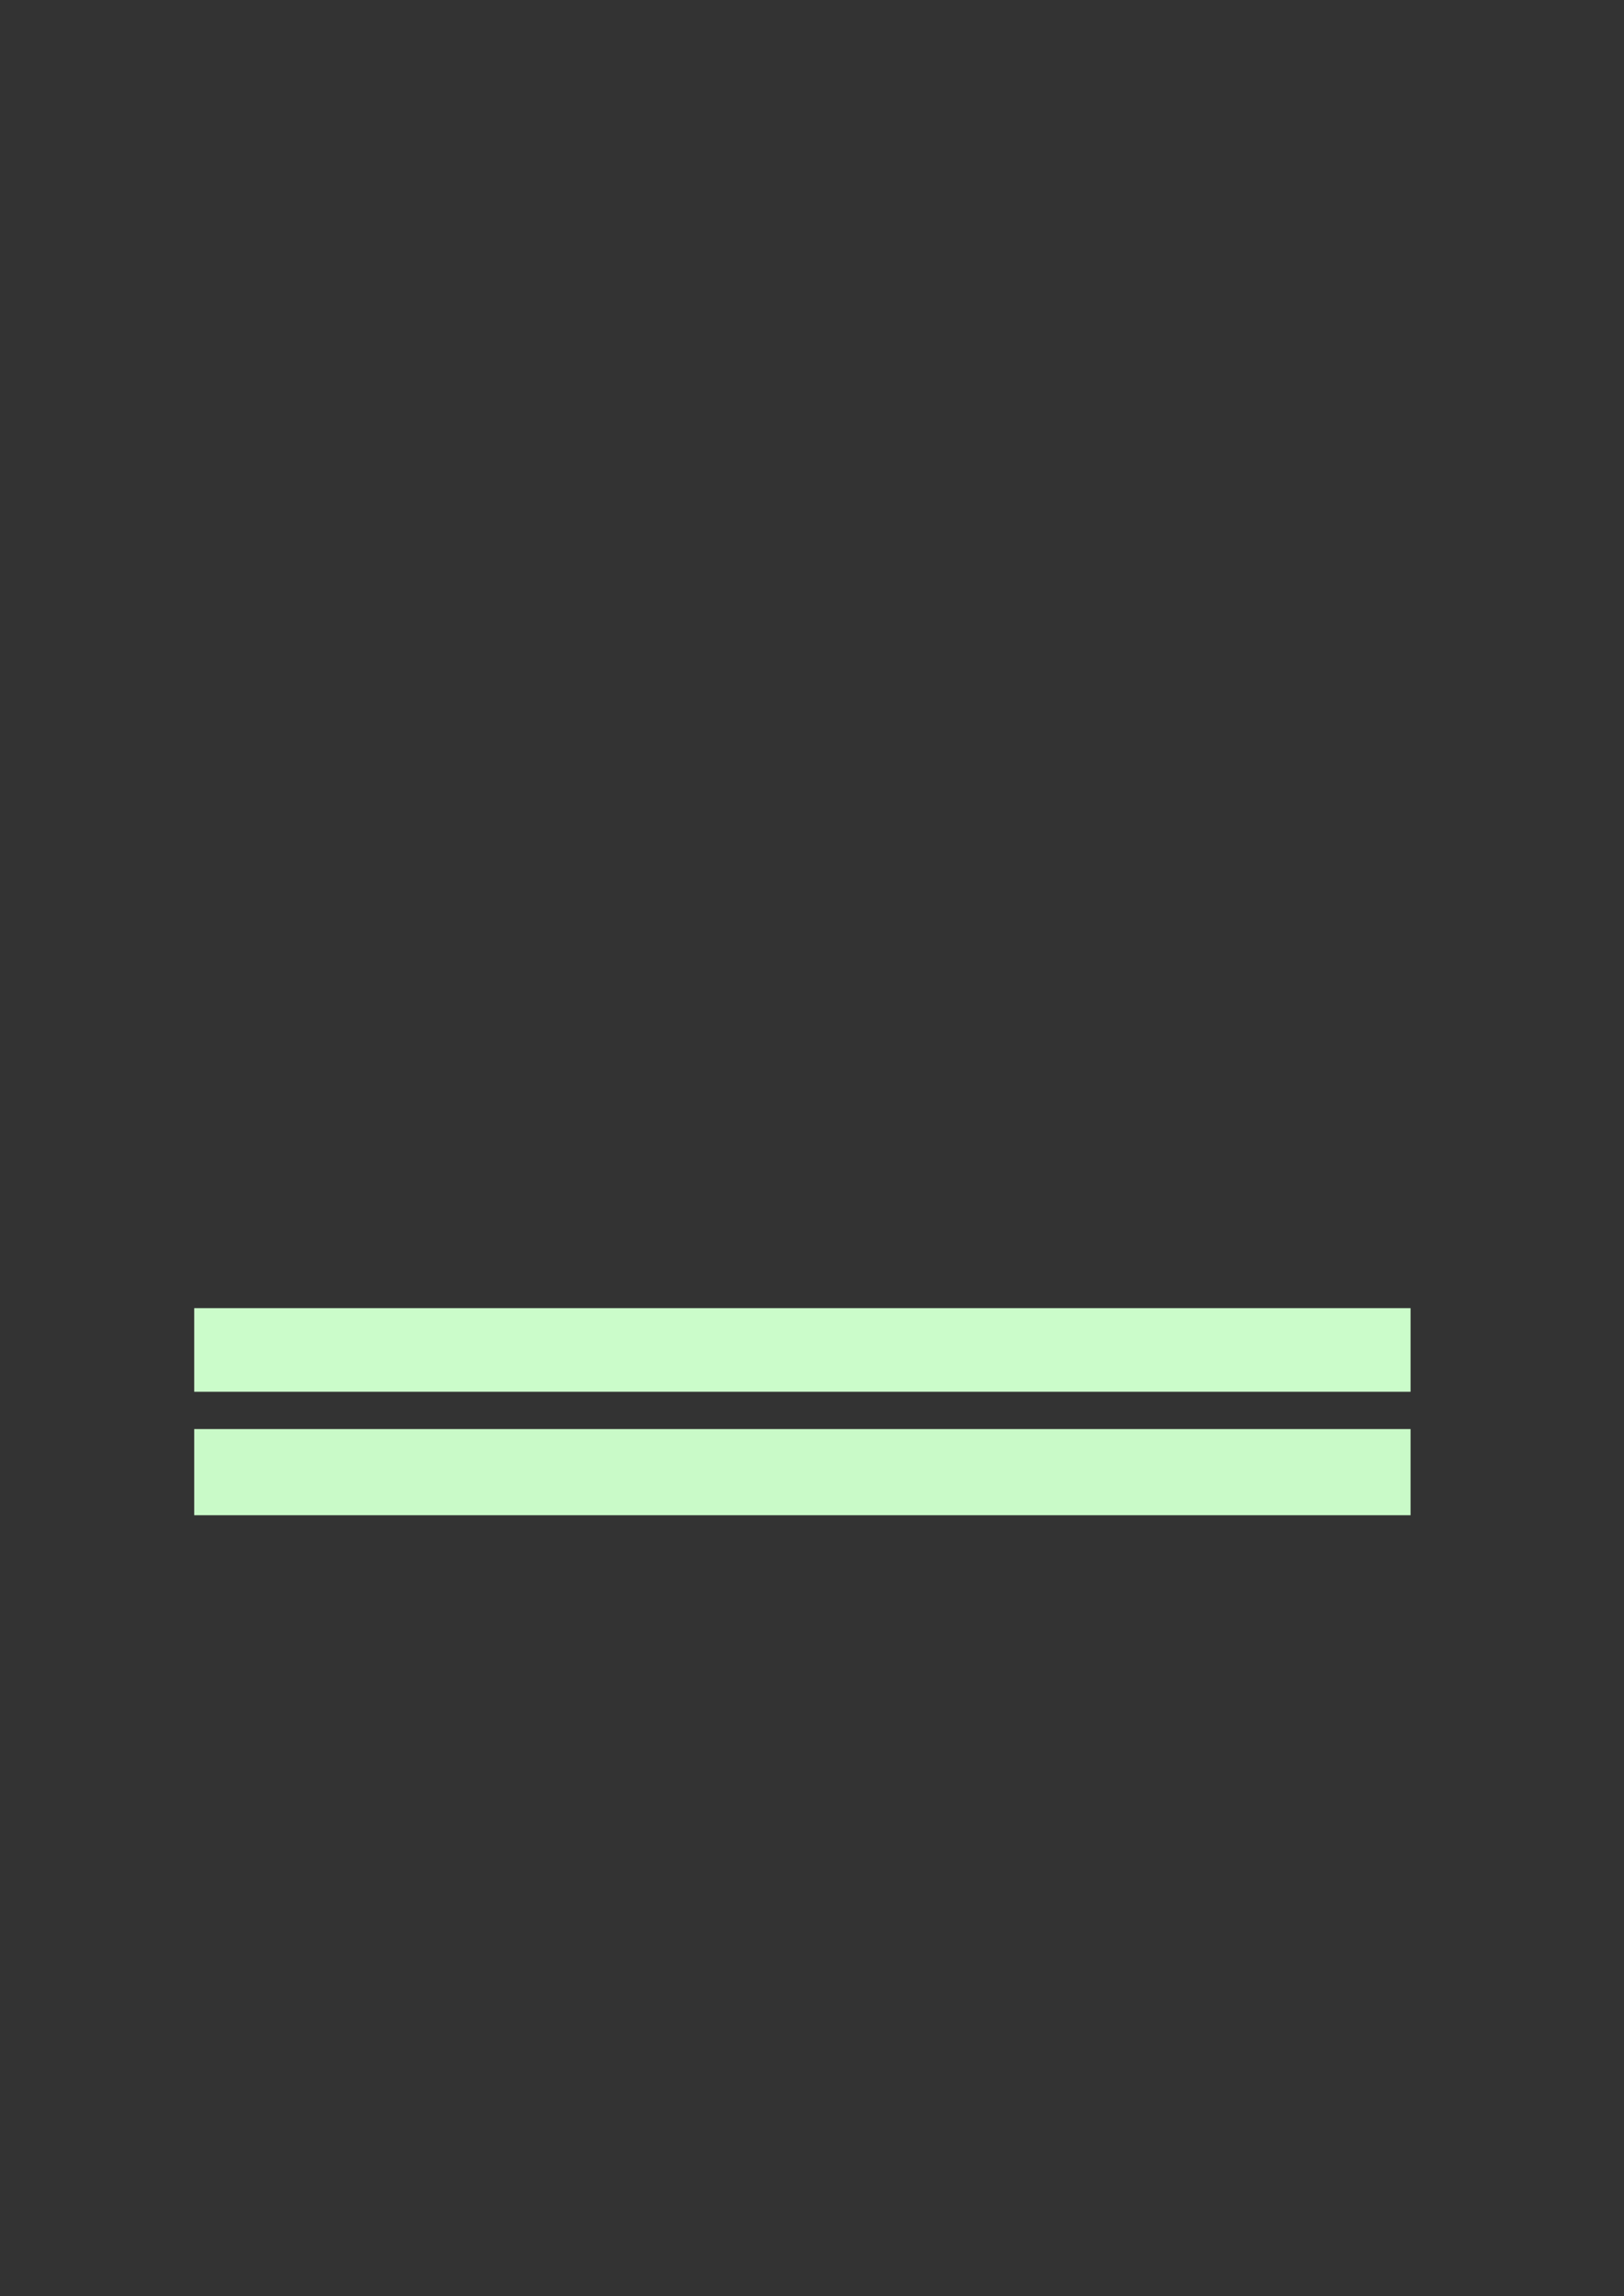
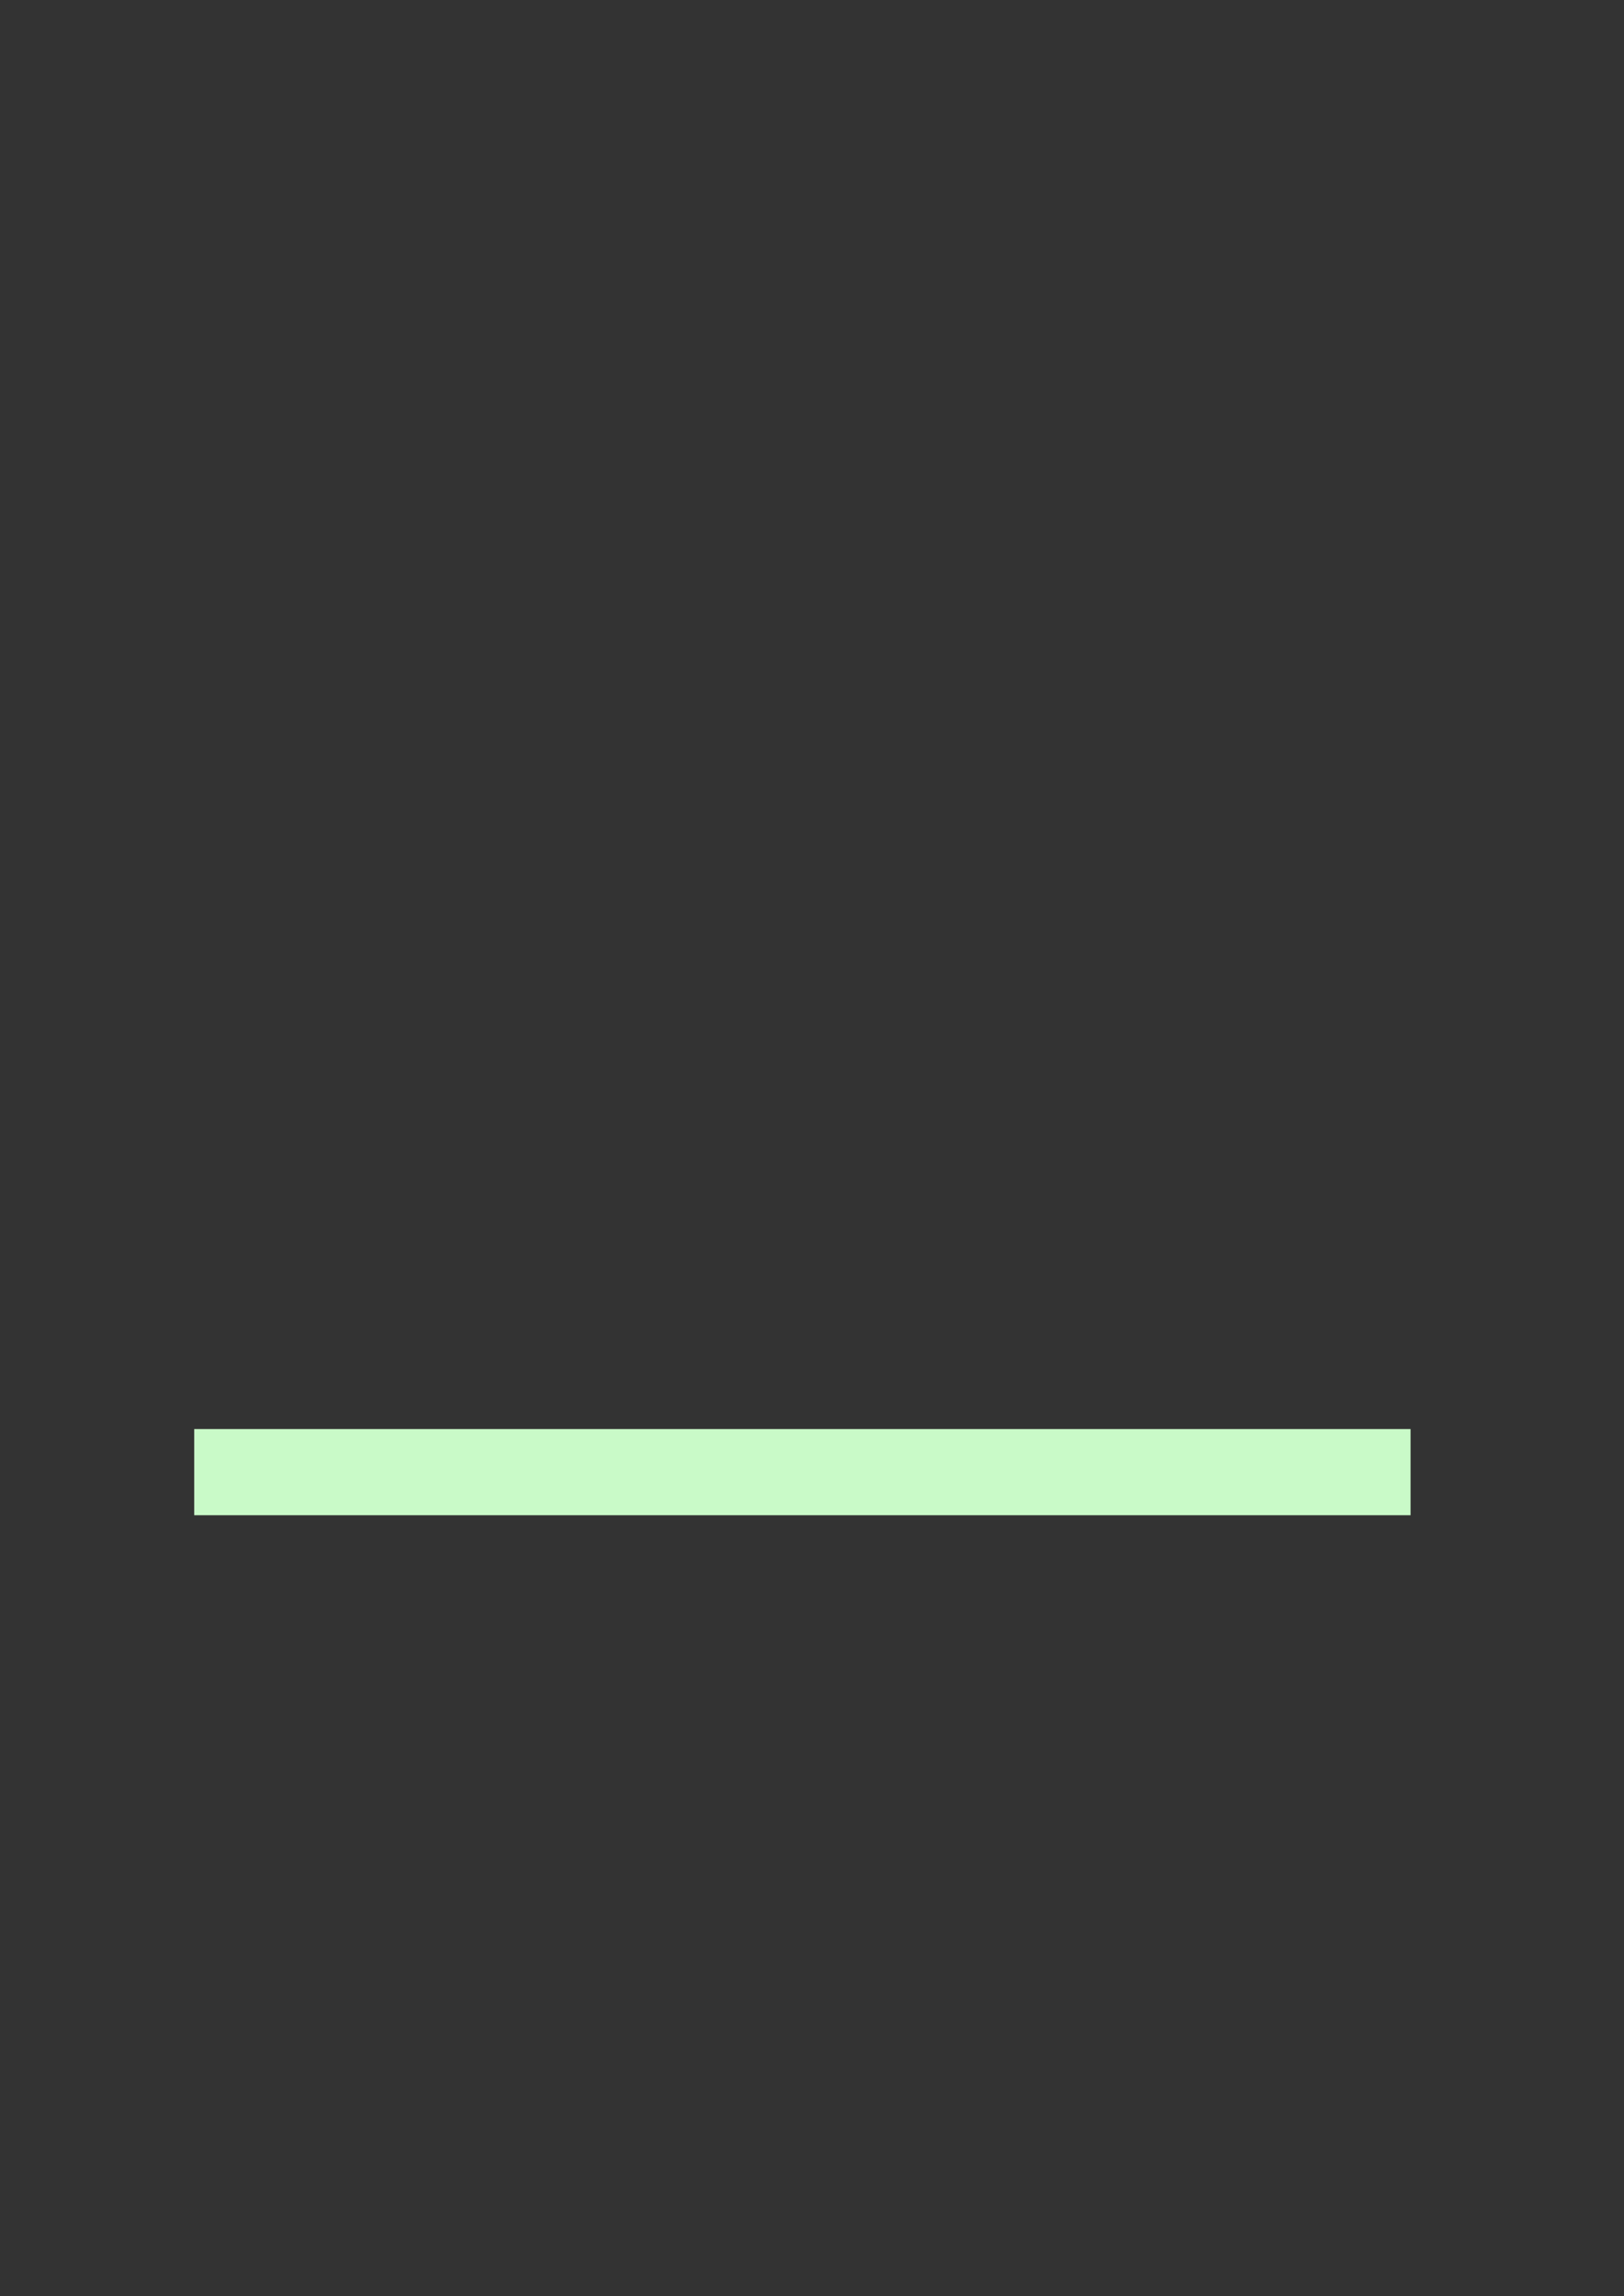
<svg xmlns="http://www.w3.org/2000/svg" version="1.1" width="1494" height="2112">
  <rect width="100%" height="100%" fill="#333333" stroke="none" />
  <defs />
  <g>
    <g transform="translate(178.6,179.467)">
      <g>
        <g />
        <g transform="translate(7.52,0)" />
      </g>
    </g>
    <g transform="translate(178.656,1314.484)">
      <path d="M0,0 L1119,0 L1119,79.267 L0,79.267 Z" fill="#cafcc9" fill-opacity="0.992" fill-rule="evenodd" />
    </g>
    <g transform="translate(178.656,1203.267)">
-       <path d="M0,0 L1119,0 L1119,76.933 L0,76.933 Z" fill="#ccfdcb" fill-opacity="0.996" fill-rule="evenodd" />
-     </g>
+       </g>
  </g>
</svg>